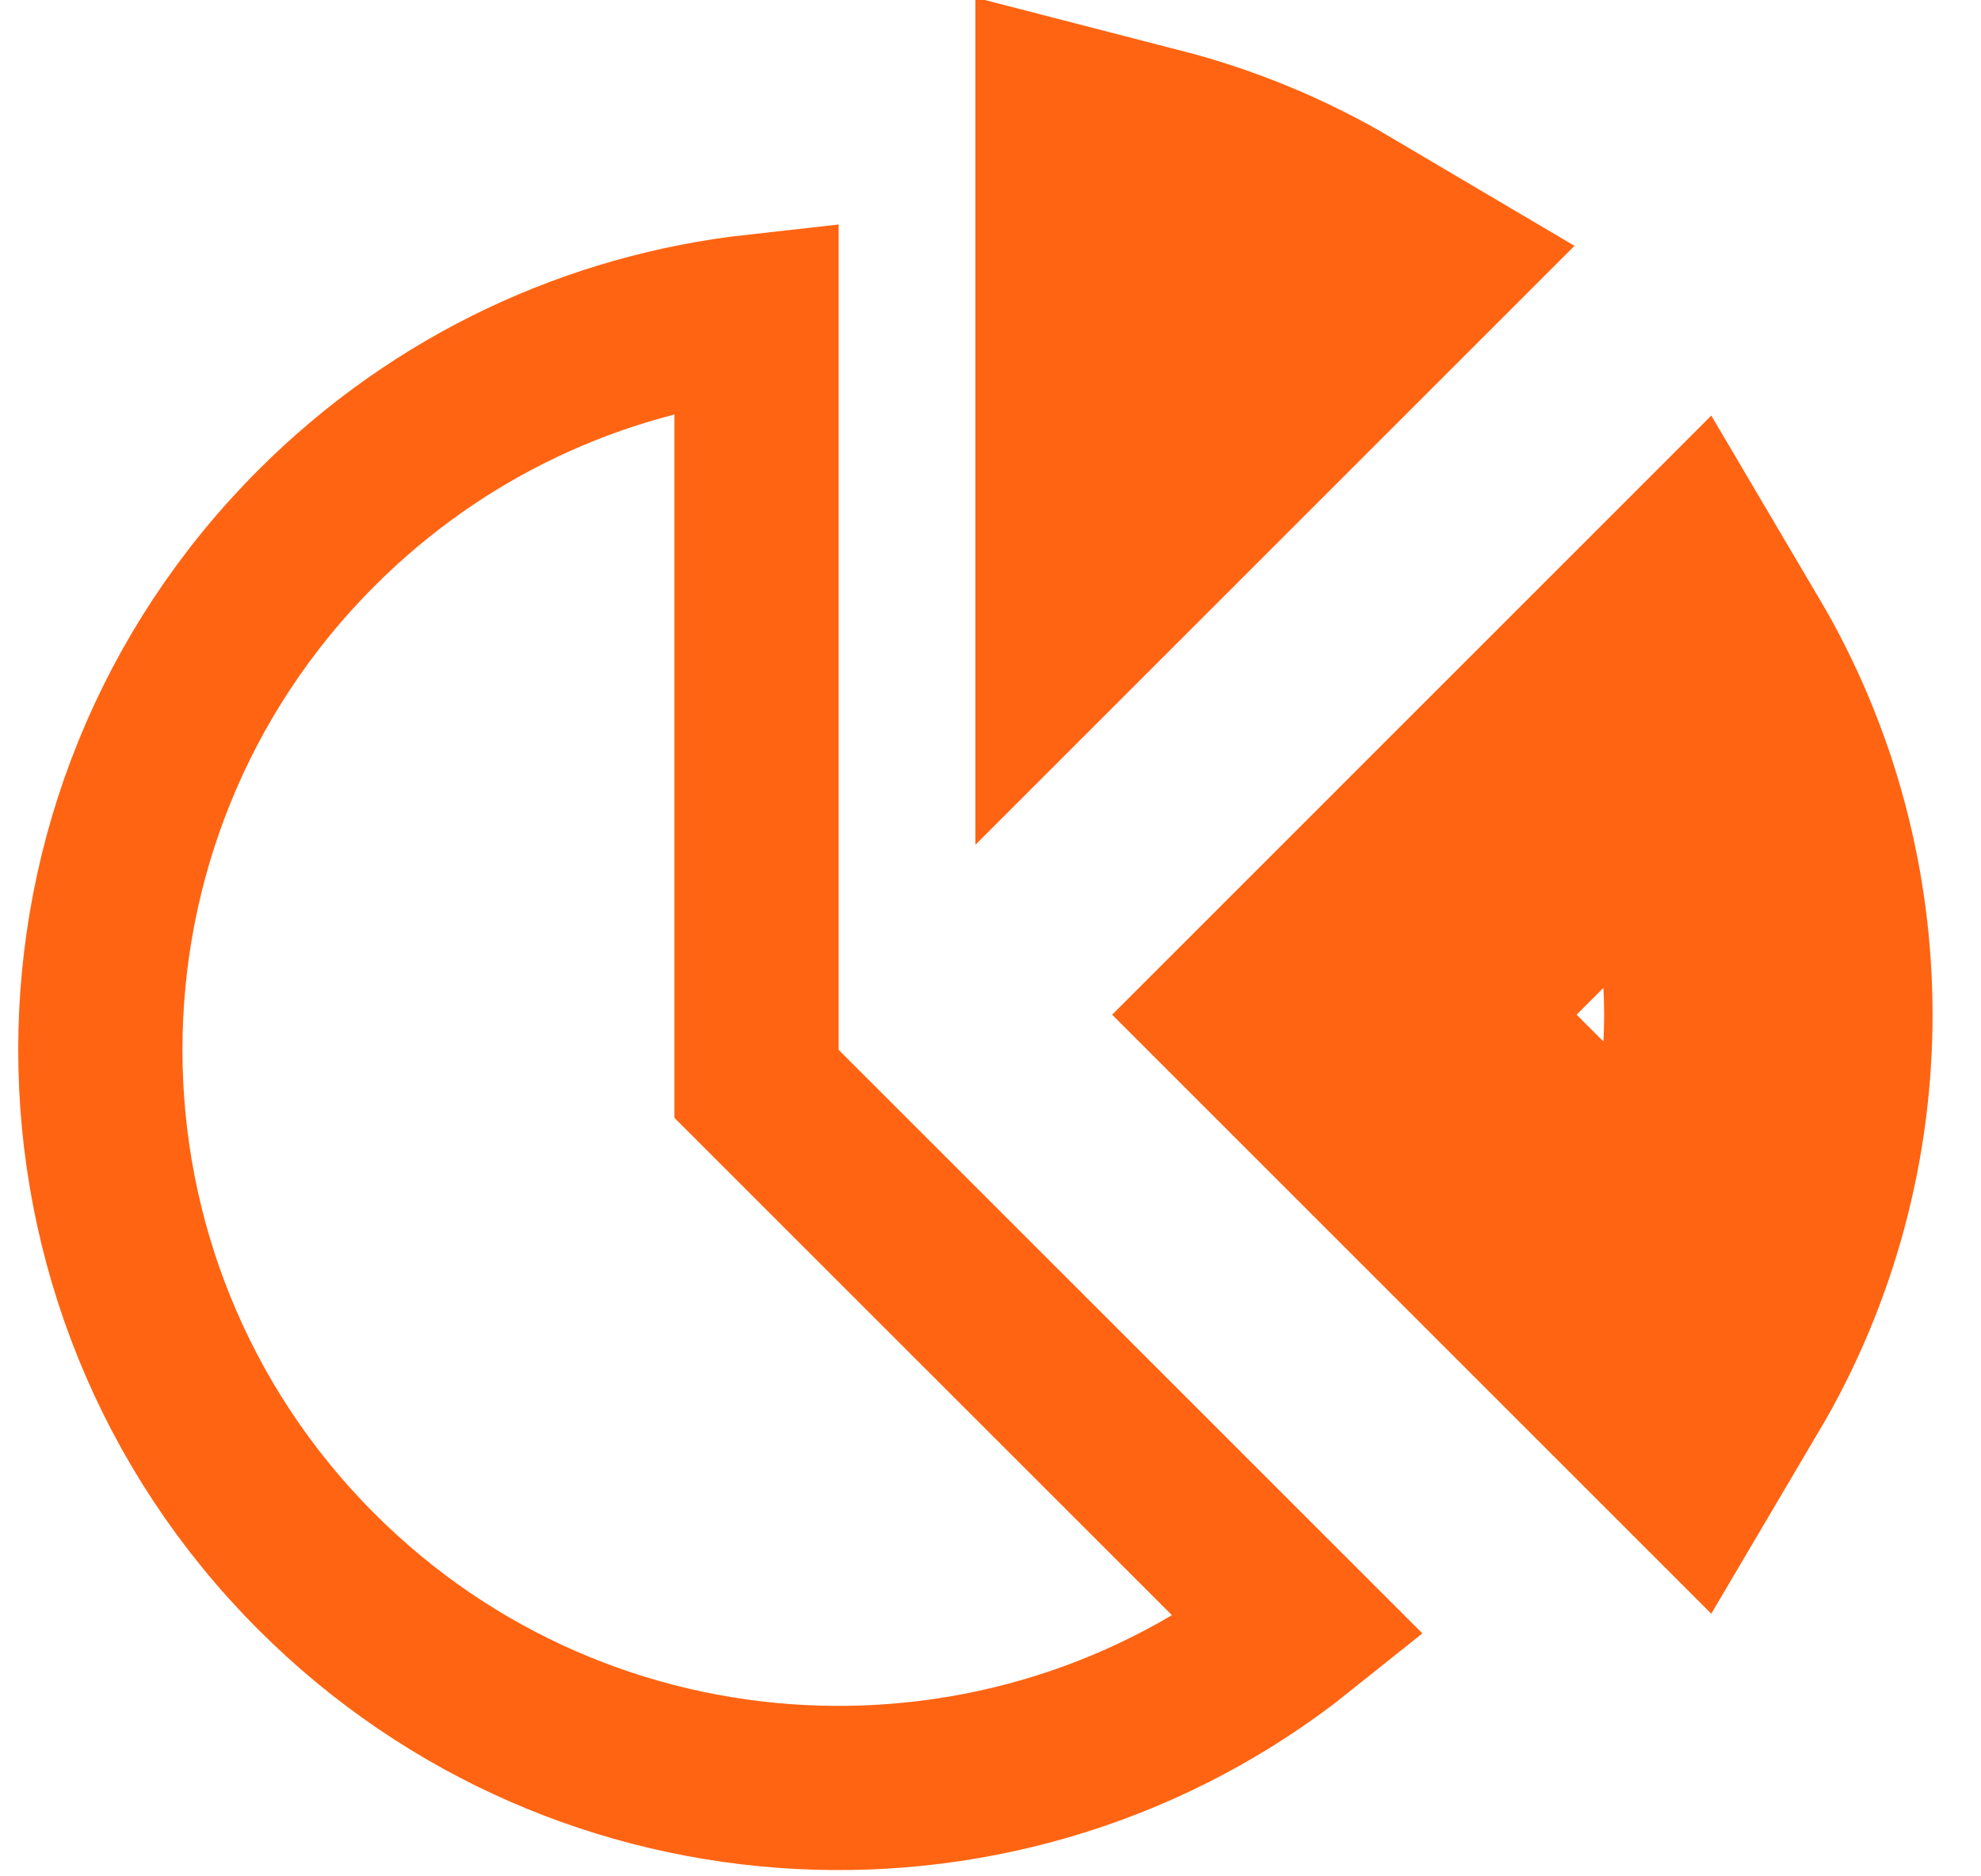
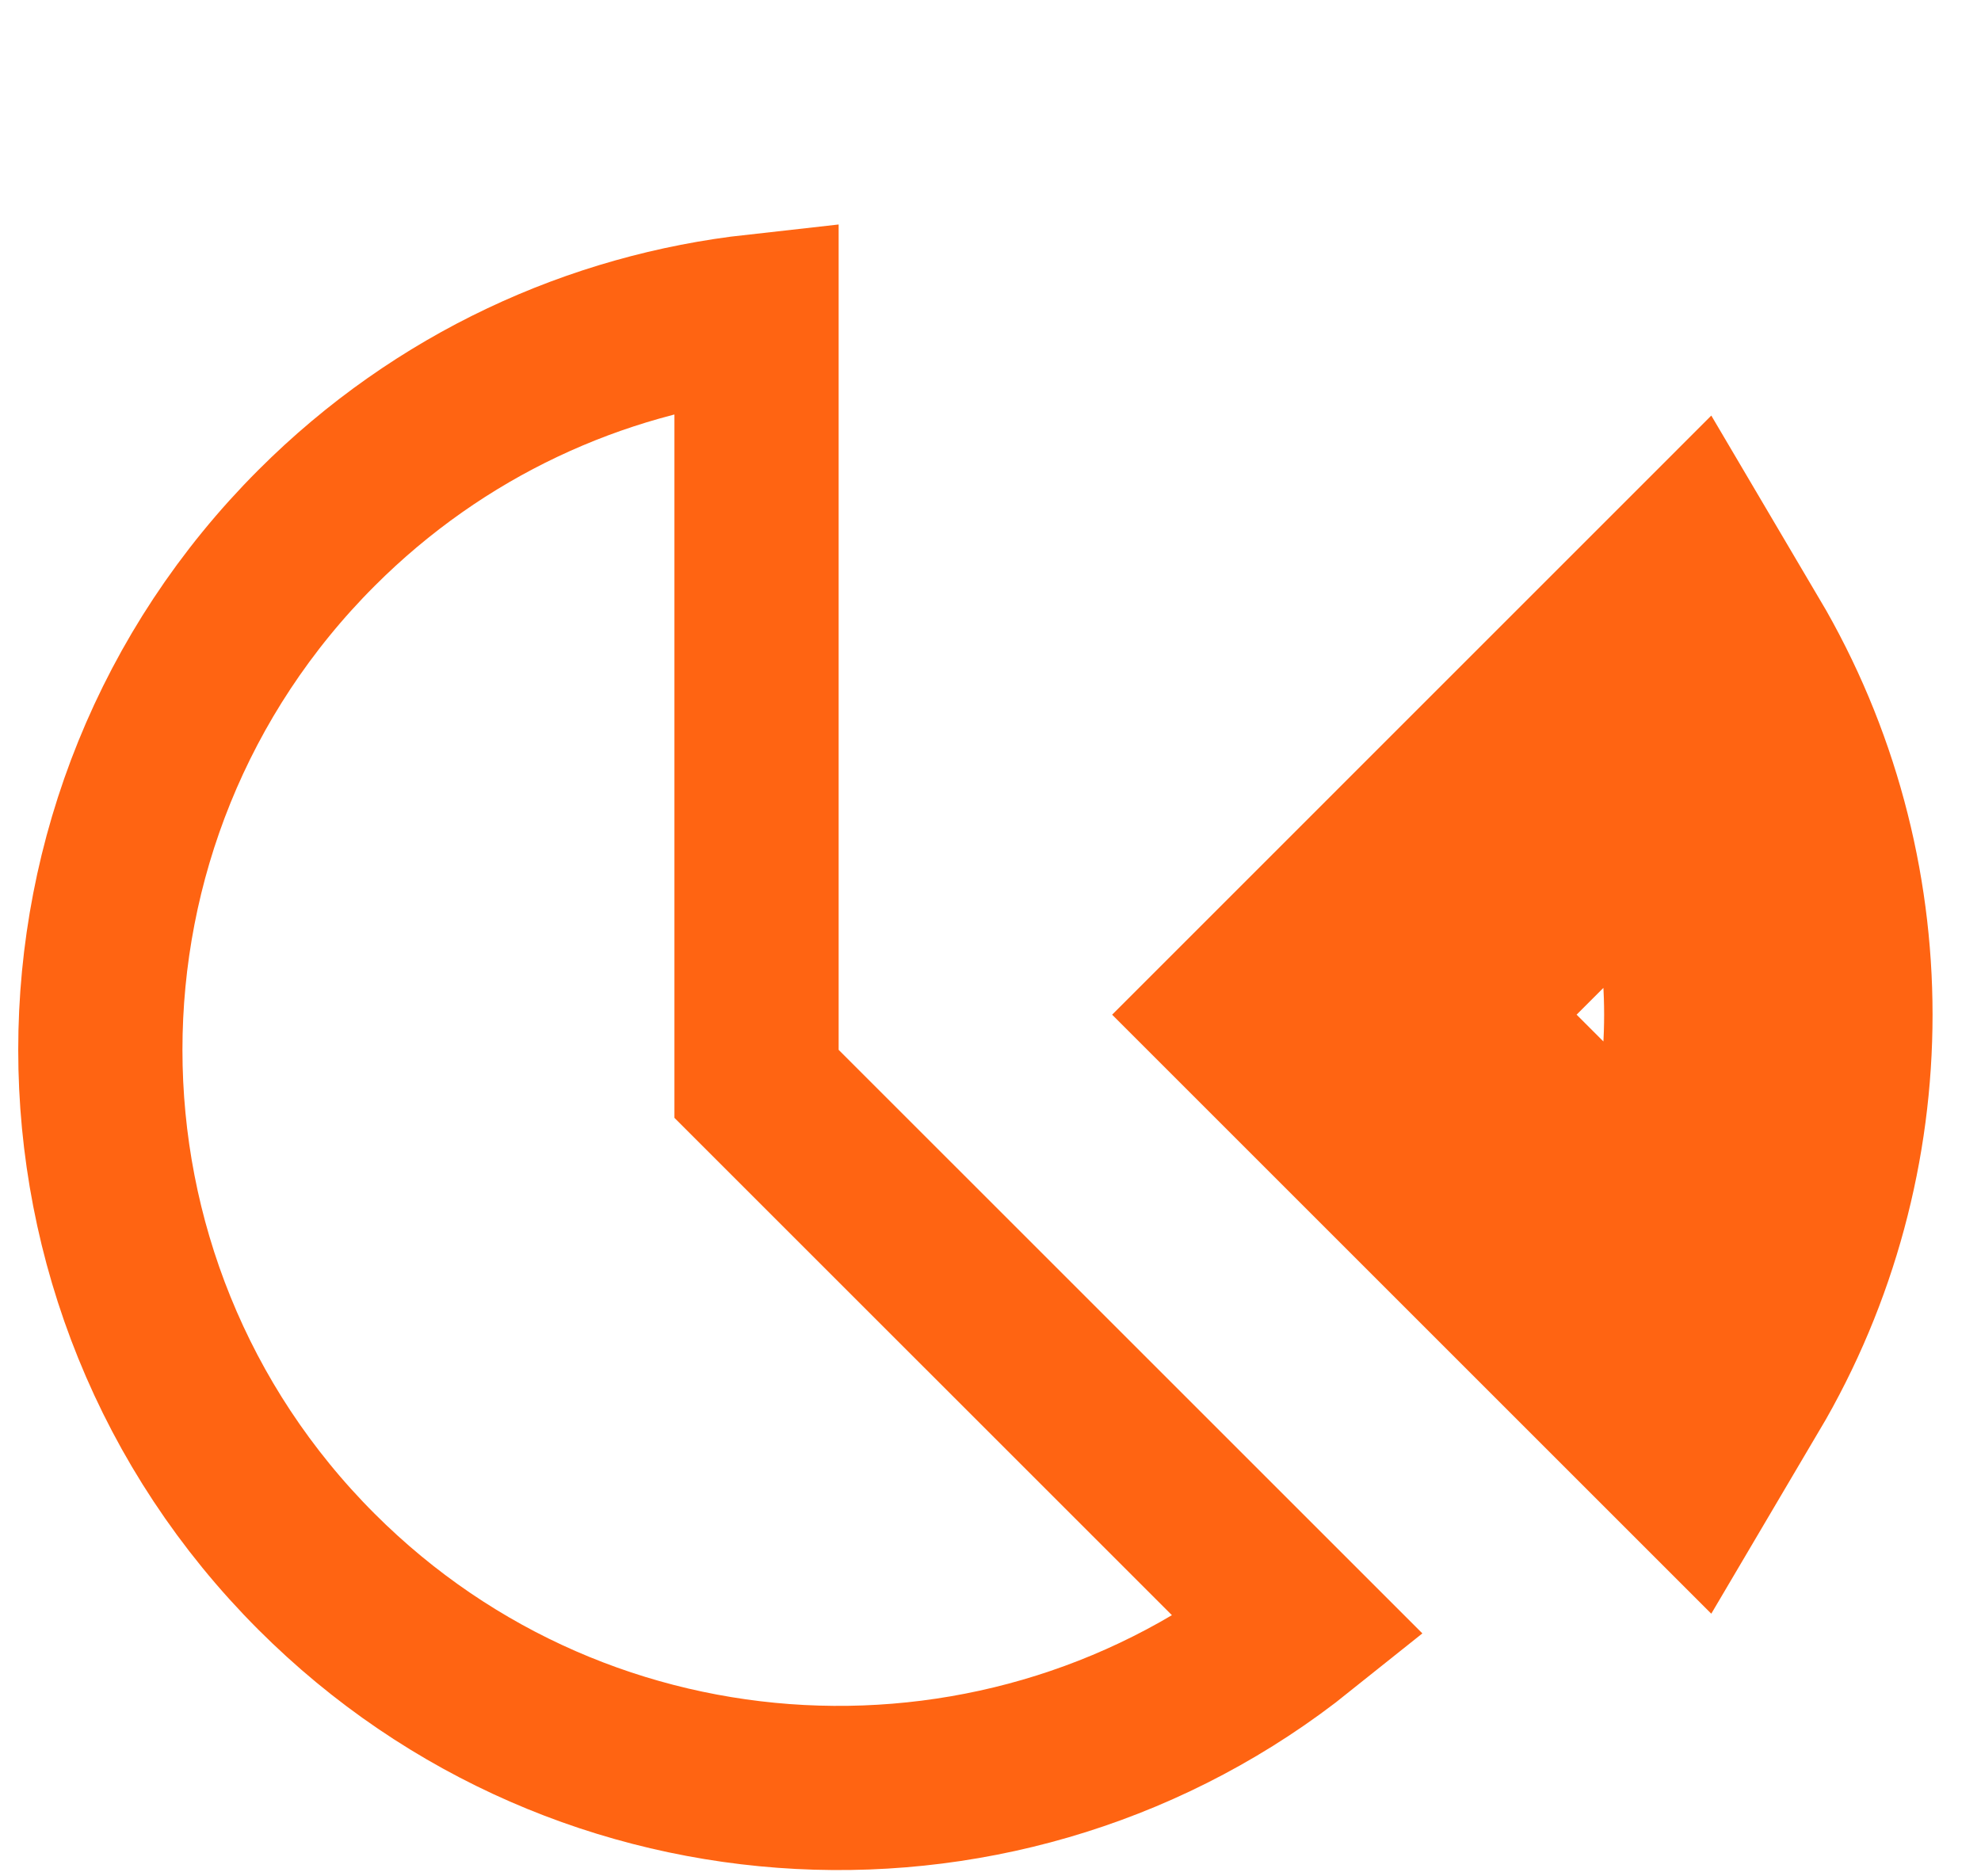
<svg xmlns="http://www.w3.org/2000/svg" width="38" height="36" viewBox="0 0 38 36" fill="none">
  <path d="M14.512 20.142V20.795L14.973 21.256L24.927 31.209C19.366 35.662 11.227 35.311 6.073 30.157C0.542 24.626 0.542 15.659 6.073 10.128C8.437 7.763 11.428 6.41 14.512 6.067V20.142Z" stroke="#FF6412" stroke-width="3.15" />
  <path d="M32.18 25.86L25.788 19.468L32.18 13.075C34.501 17.007 34.501 21.929 32.18 25.86Z" stroke="#FF6412" stroke-width="6.3" />
-   <path d="M21.86 4.018C22.985 4.308 24.078 4.755 25.103 5.361L21.86 8.604V4.018Z" stroke="#FF6412" stroke-width="6.3" />
</svg>